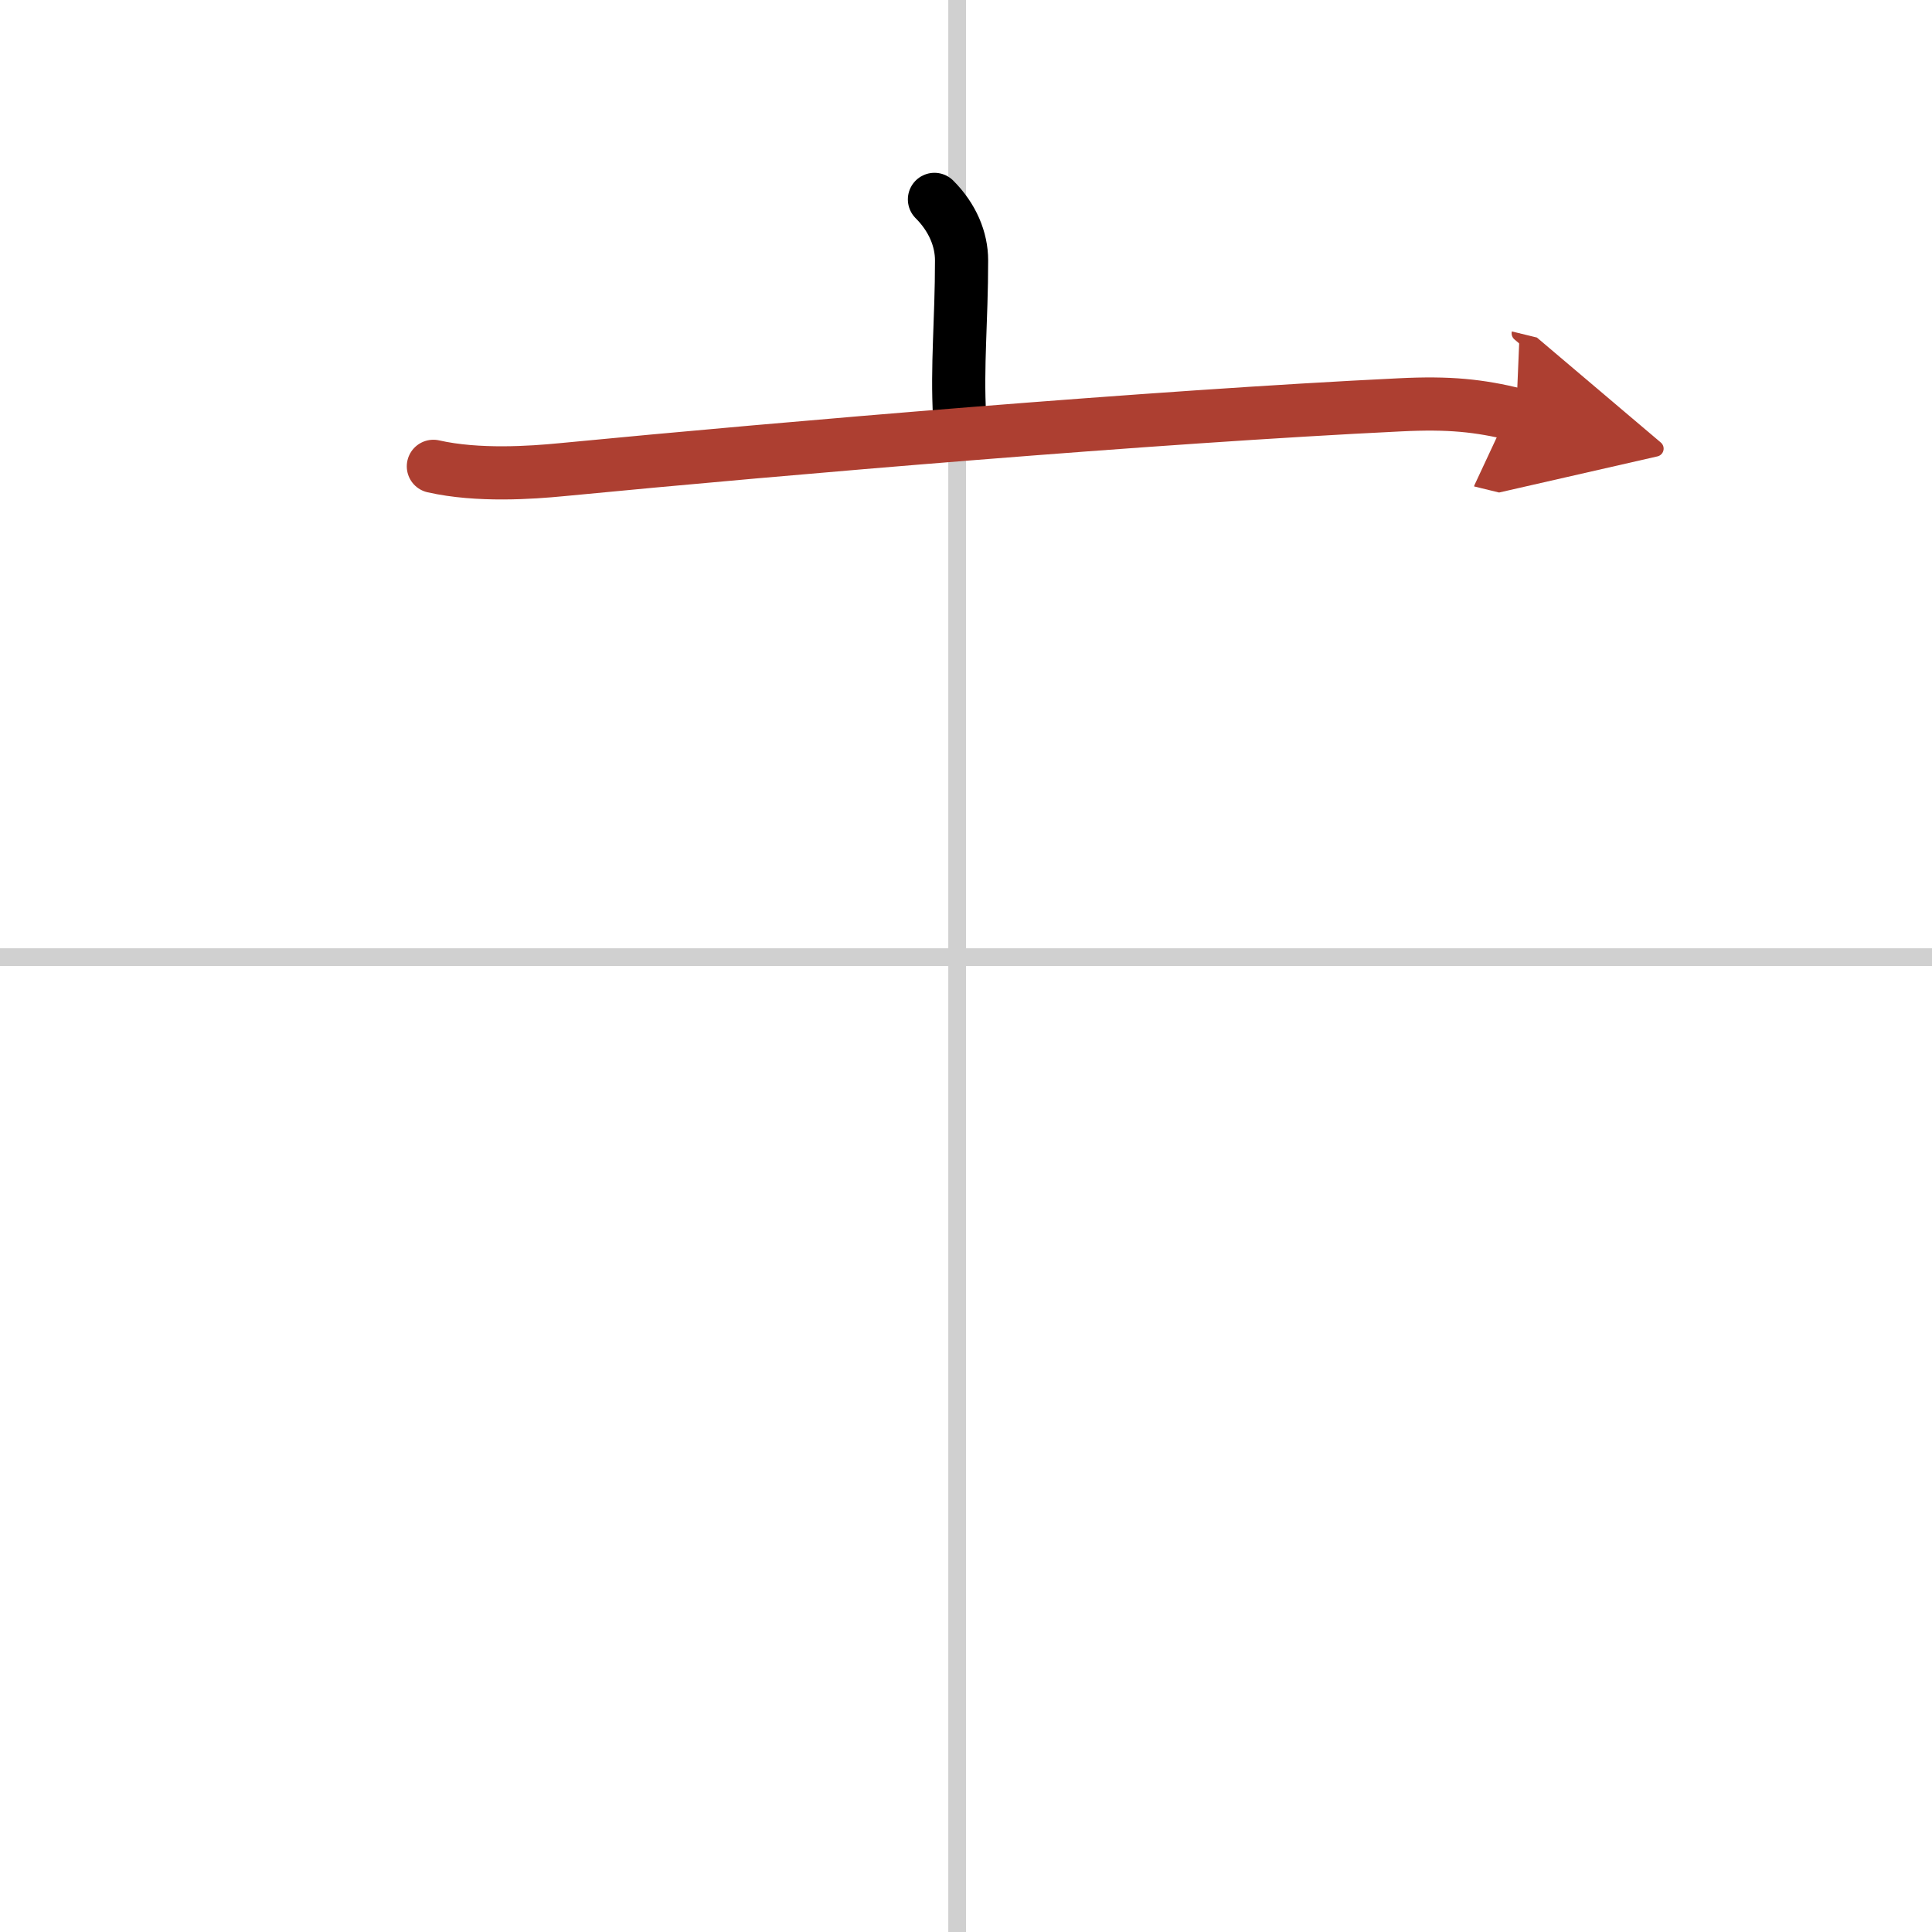
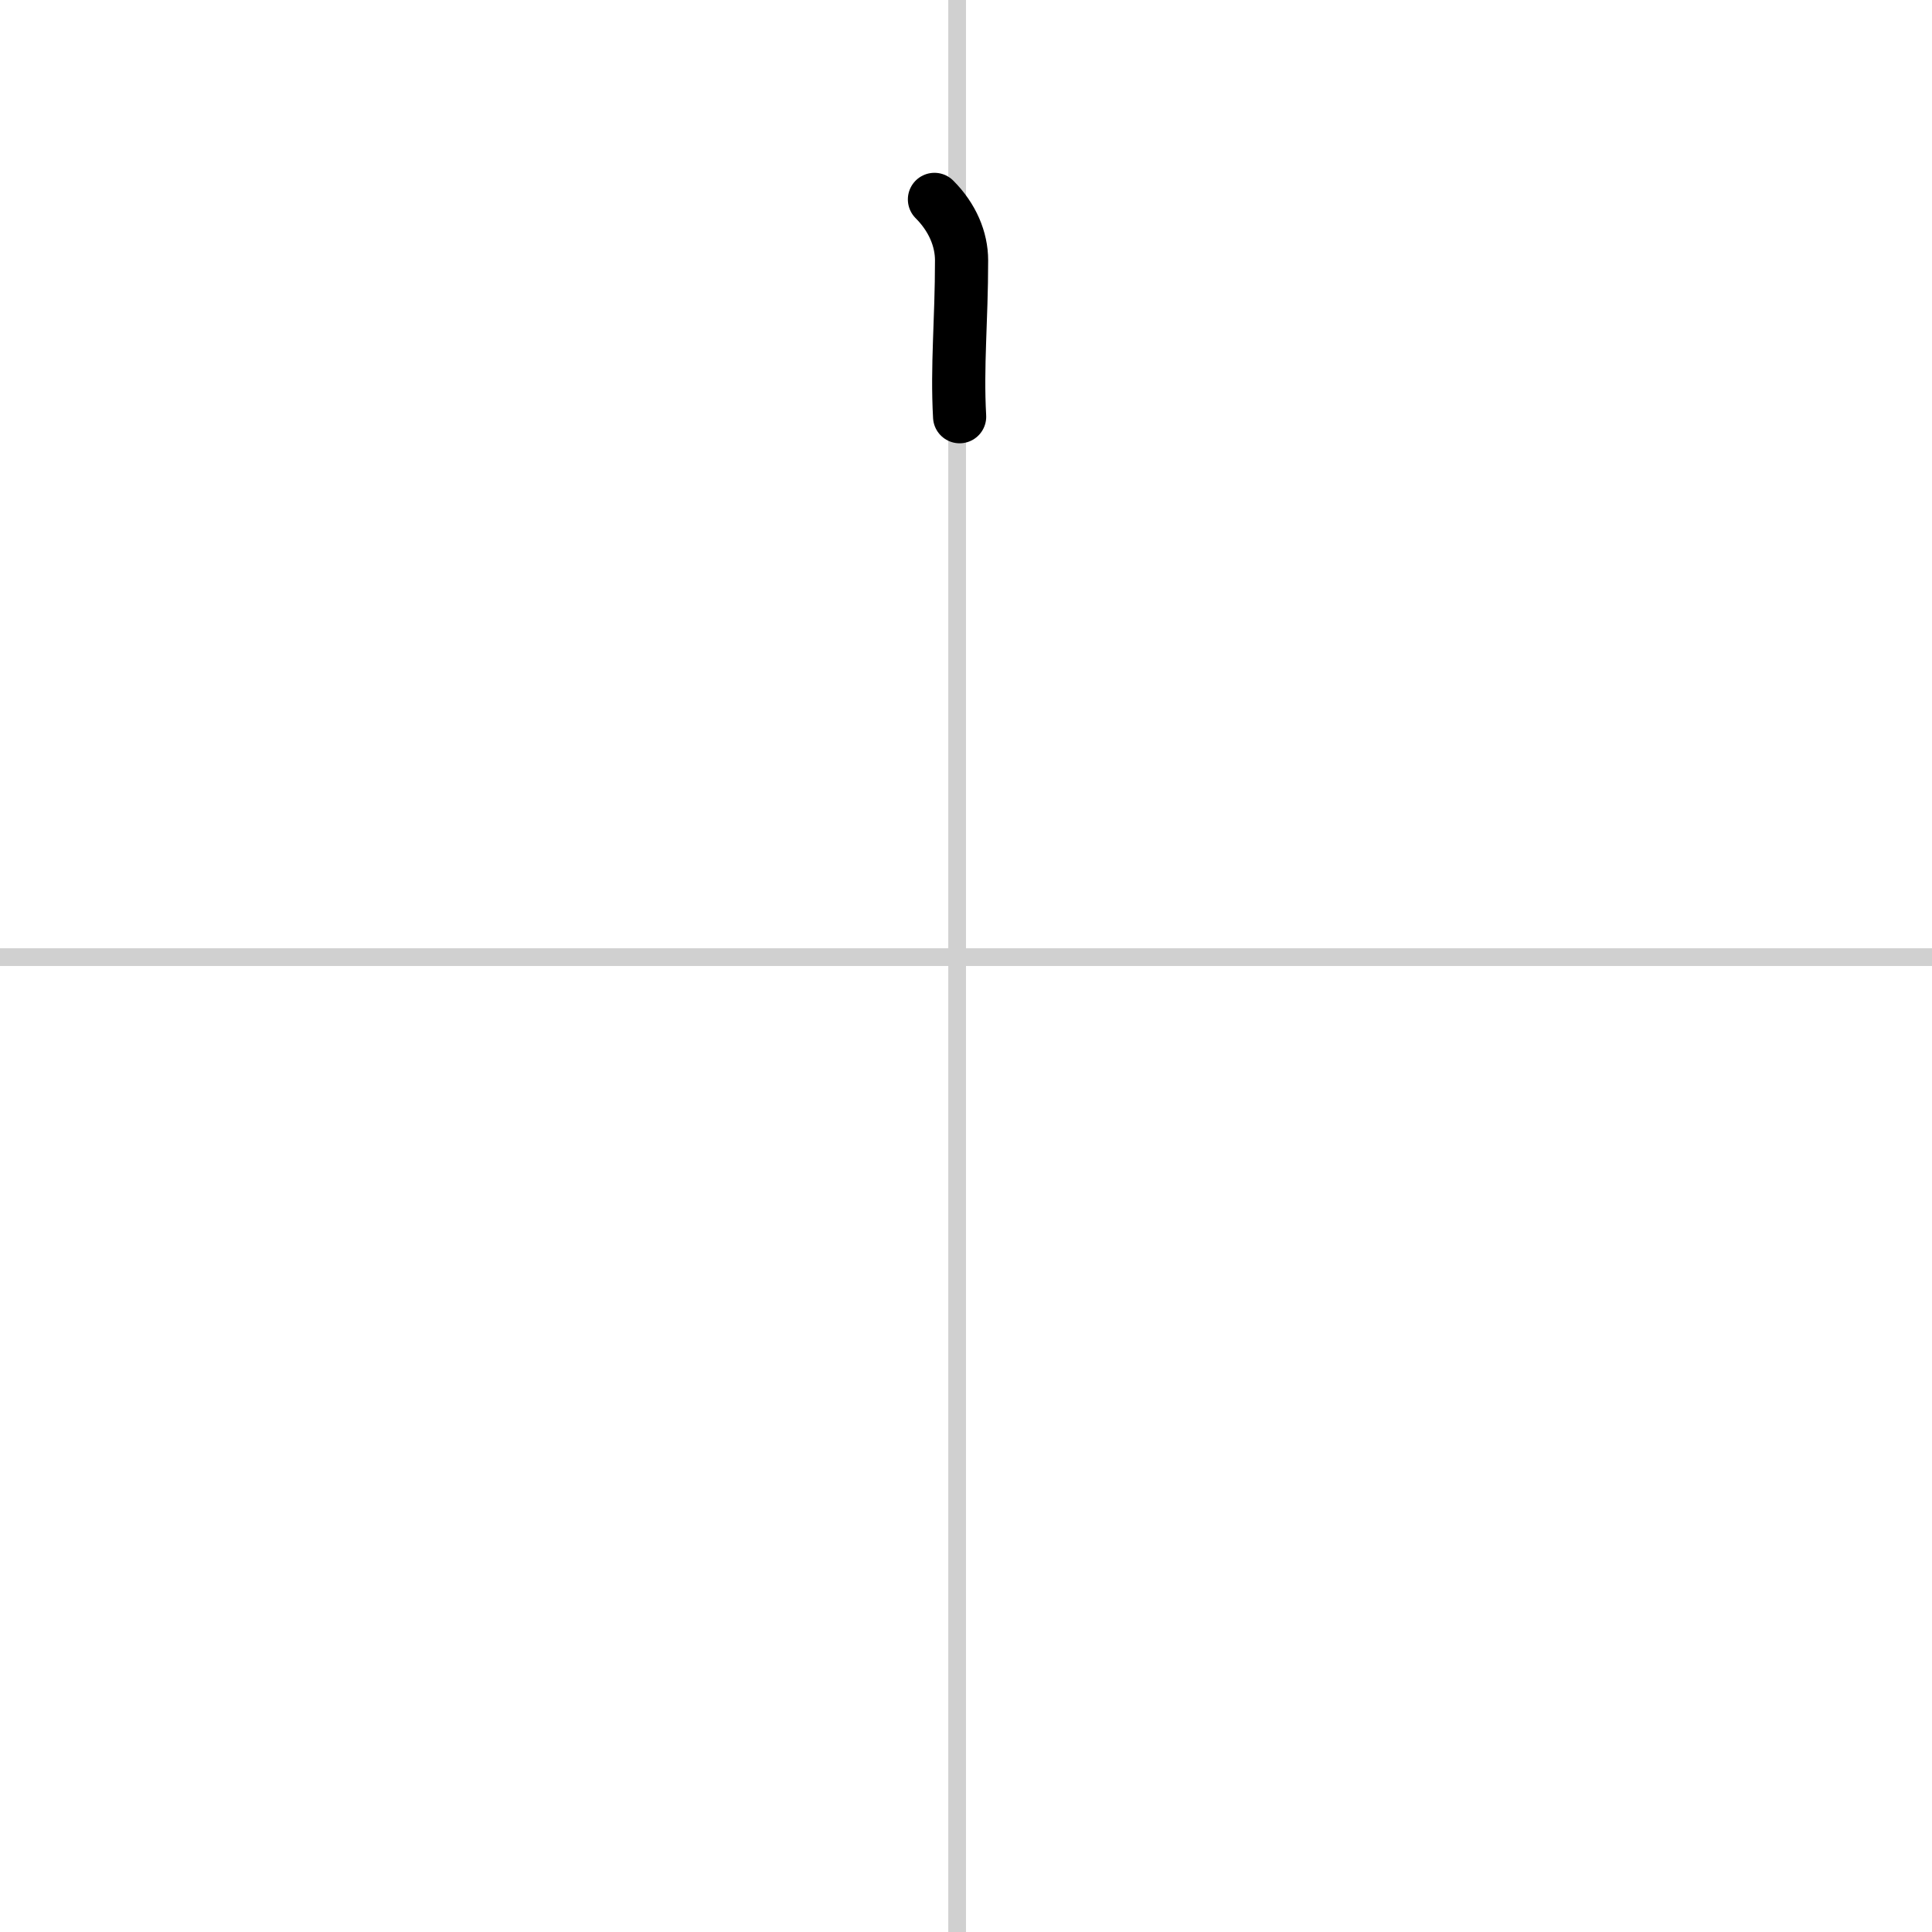
<svg xmlns="http://www.w3.org/2000/svg" width="400" height="400" viewBox="0 0 109 109">
  <defs>
    <marker id="a" markerWidth="4" orient="auto" refX="1" refY="5" viewBox="0 0 10 10">
-       <polyline points="0 0 10 5 0 10 1 5" fill="#ad3f31" stroke="#ad3f31" />
-     </marker>
+       </marker>
  </defs>
  <g fill="none" stroke="#000" stroke-linecap="round" stroke-linejoin="round" stroke-width="3">
    <rect width="100%" height="100%" fill="#fff" stroke="#fff" />
    <line x1="54" x2="54" y2="109" stroke="#d0d0d0" stroke-width="1" />
    <line x2="109" y1="54" y2="54" stroke="#d0d0d0" stroke-width="1" />
    <path d="m52.72 11.25c1.02 1.02 1.53 2.25 1.53 3.44 0 3.41-0.27 5.94-0.11 8.82" />
-     <path d="m24.45 26.31c2.52 0.57 5.57 0.35 7.22 0.19 12.83-1.24 33.45-2.99 47.31-3.66 2.79-0.14 4.47 0.04 6.56 0.55" marker-end="url(#a)" stroke="#ad3f31" />
  </g>
</svg>